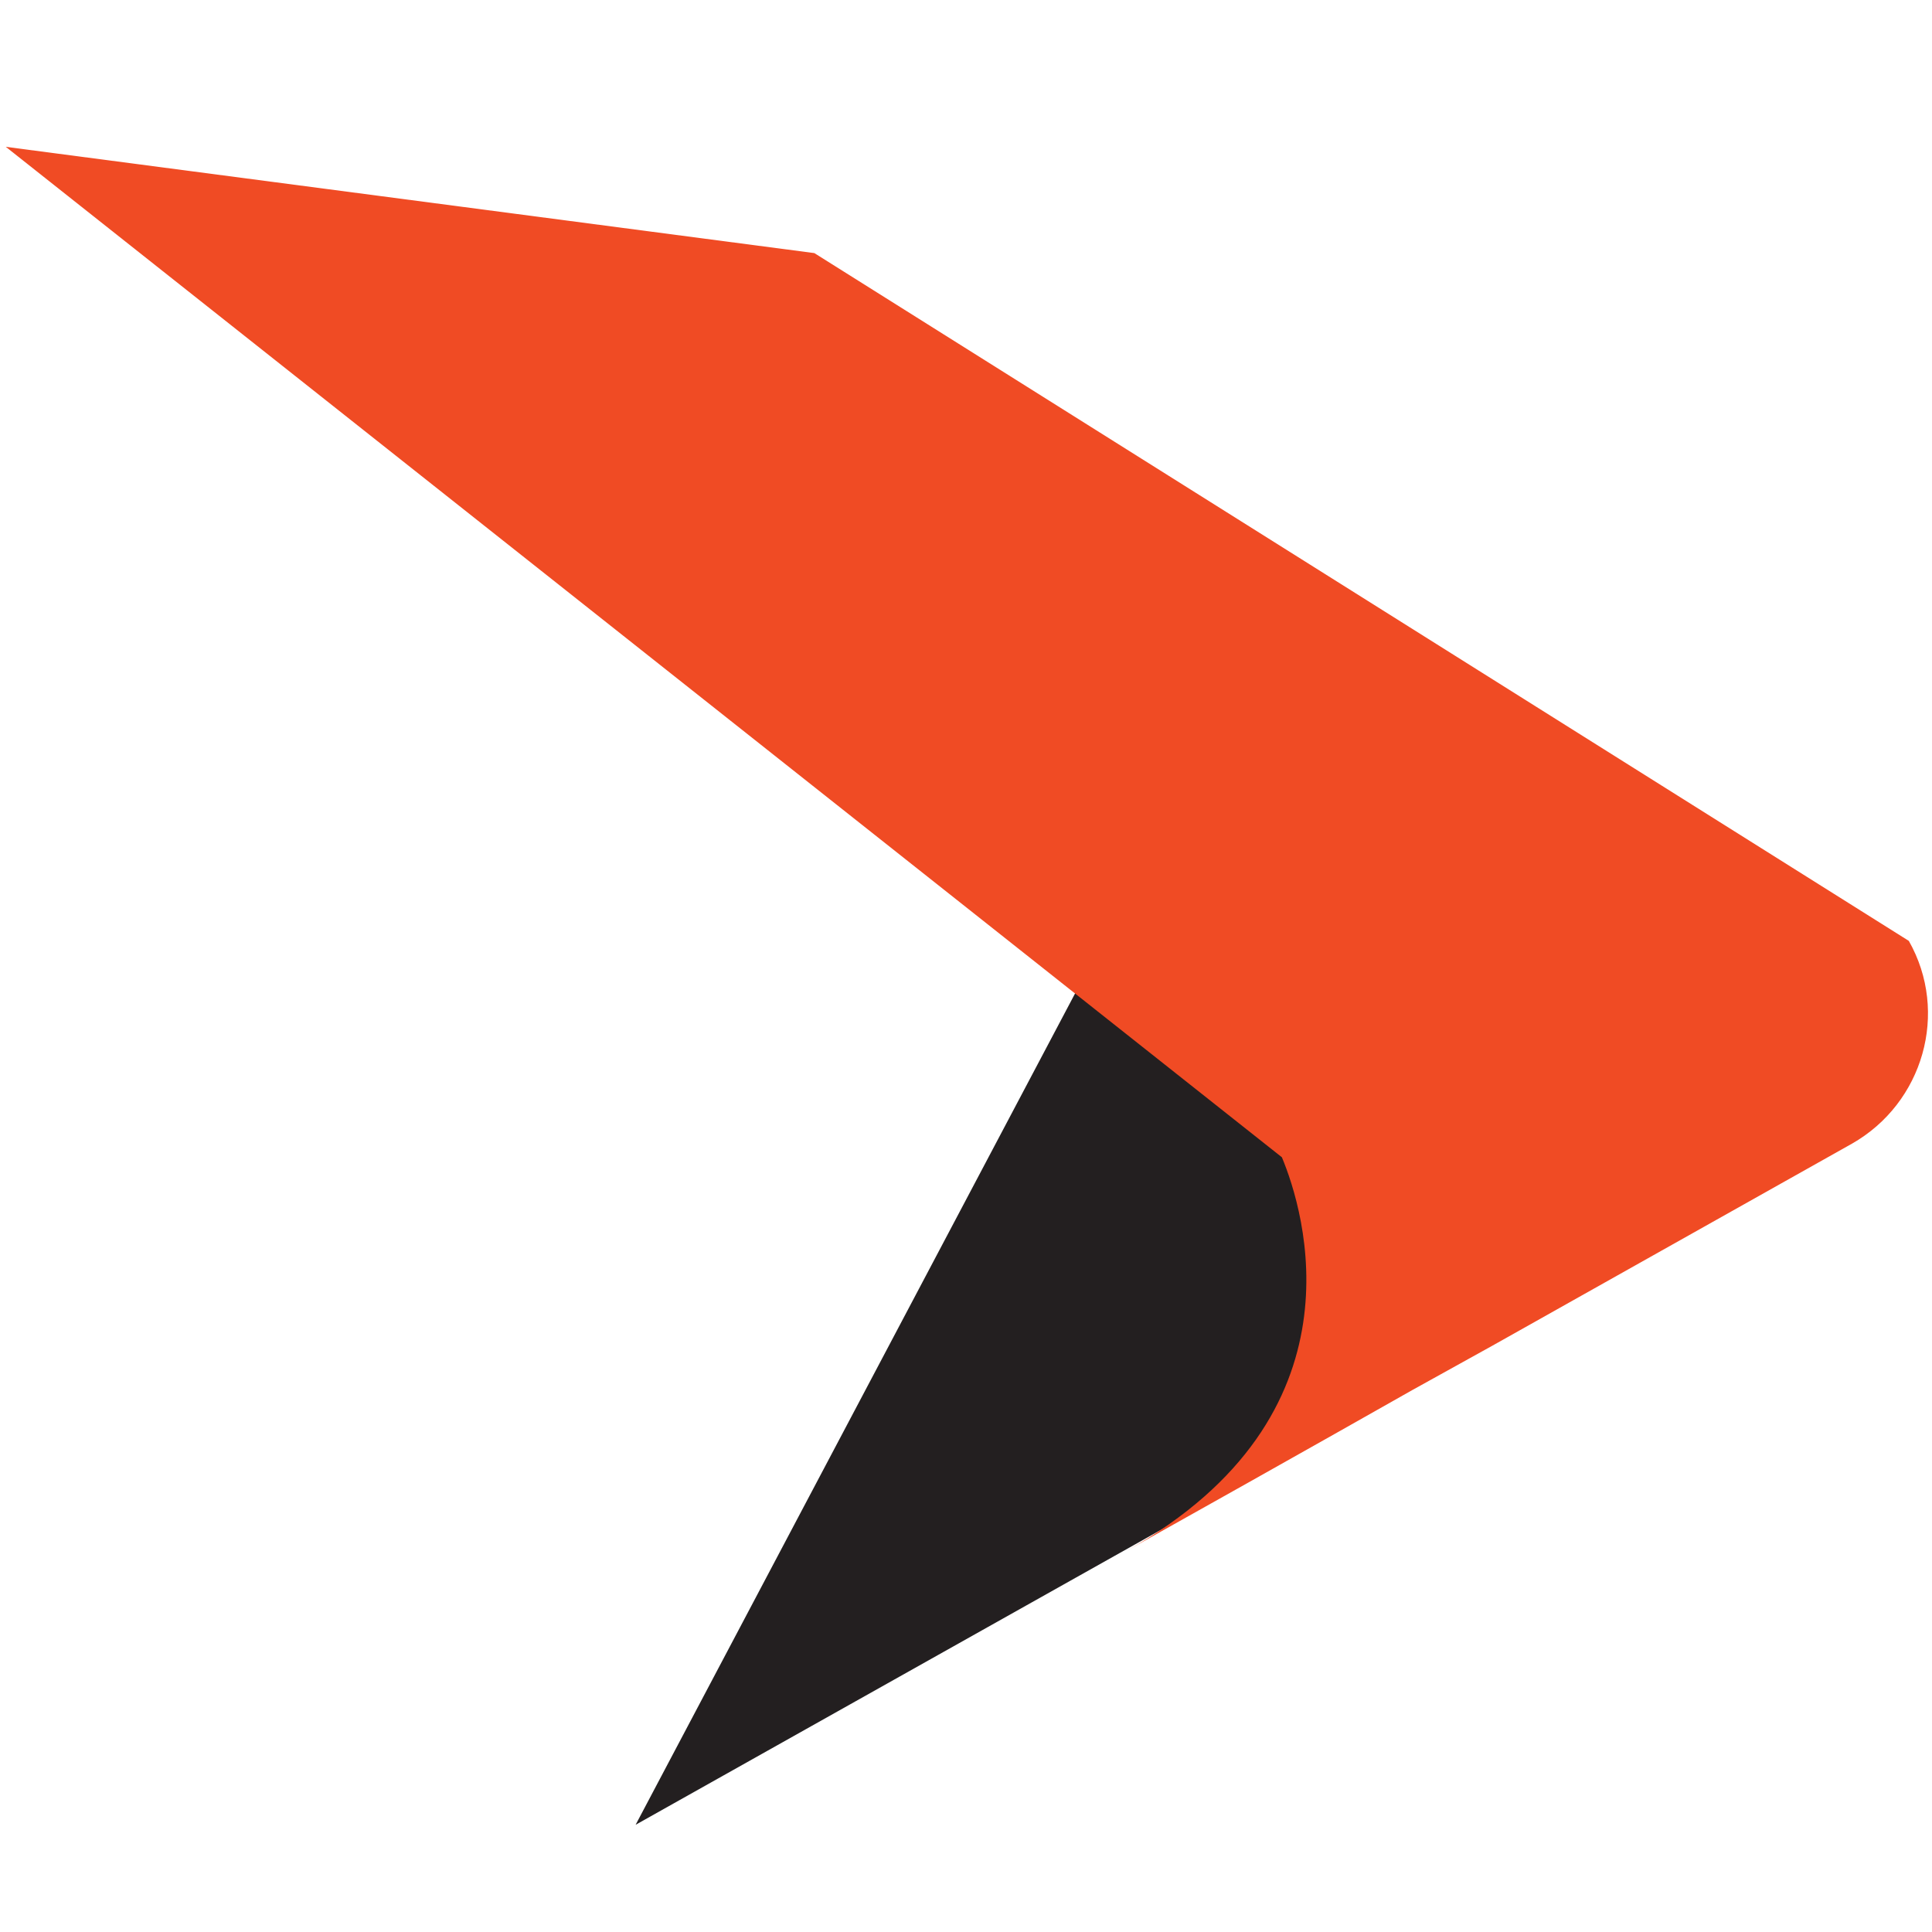
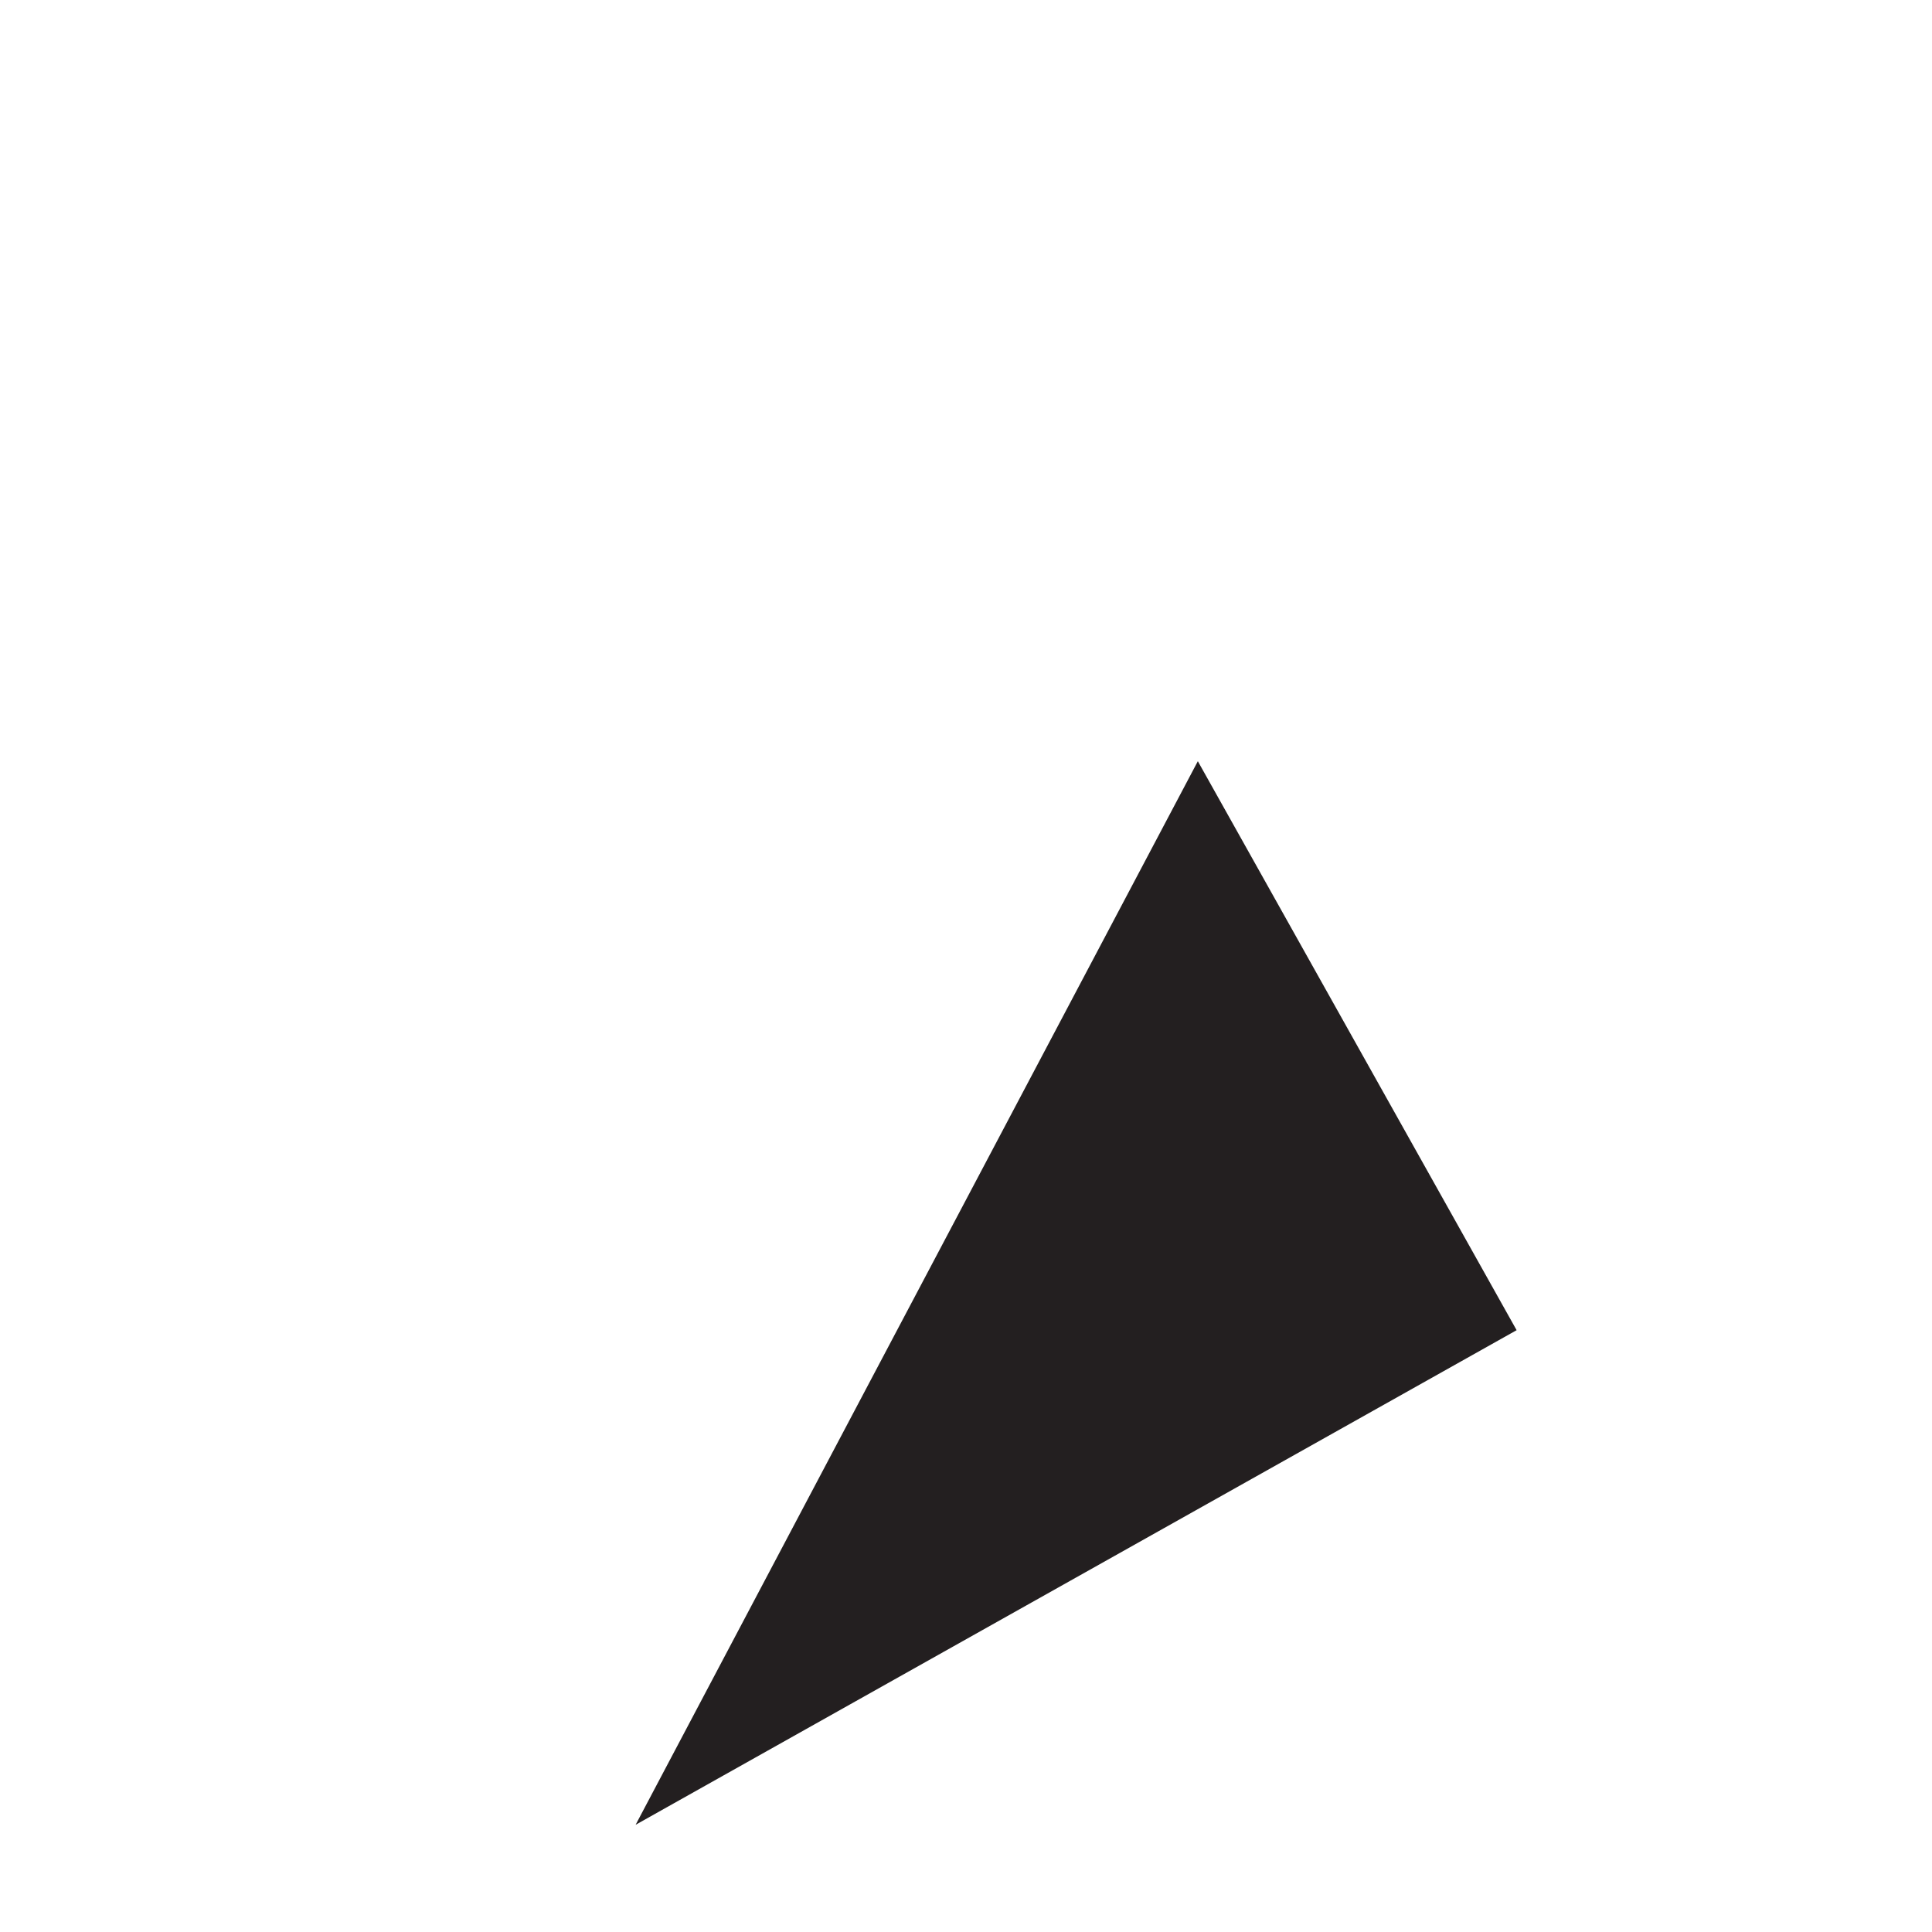
<svg xmlns="http://www.w3.org/2000/svg" enable-background="new 0 0 200 200" height="200" viewBox="0 0 200 200" width="200">
  <g fill="#f04a23">
    <path d="m124 78.8 33 58.9-91.2 51.2z" fill="#231f20" />
-     <path d="m197.6 97.4-113.3-71.2-83.7-11 132.1 104.6c2.3 5.5 8.9 26.7-16 40.7 4.3-2.4 19.8-11.1 29.5-16.6l8.3-4.6 37.2-20.9c7.4-4.2 10.1-13.6 5.9-21z" fill="#f04b24" />
  </g>
</svg>